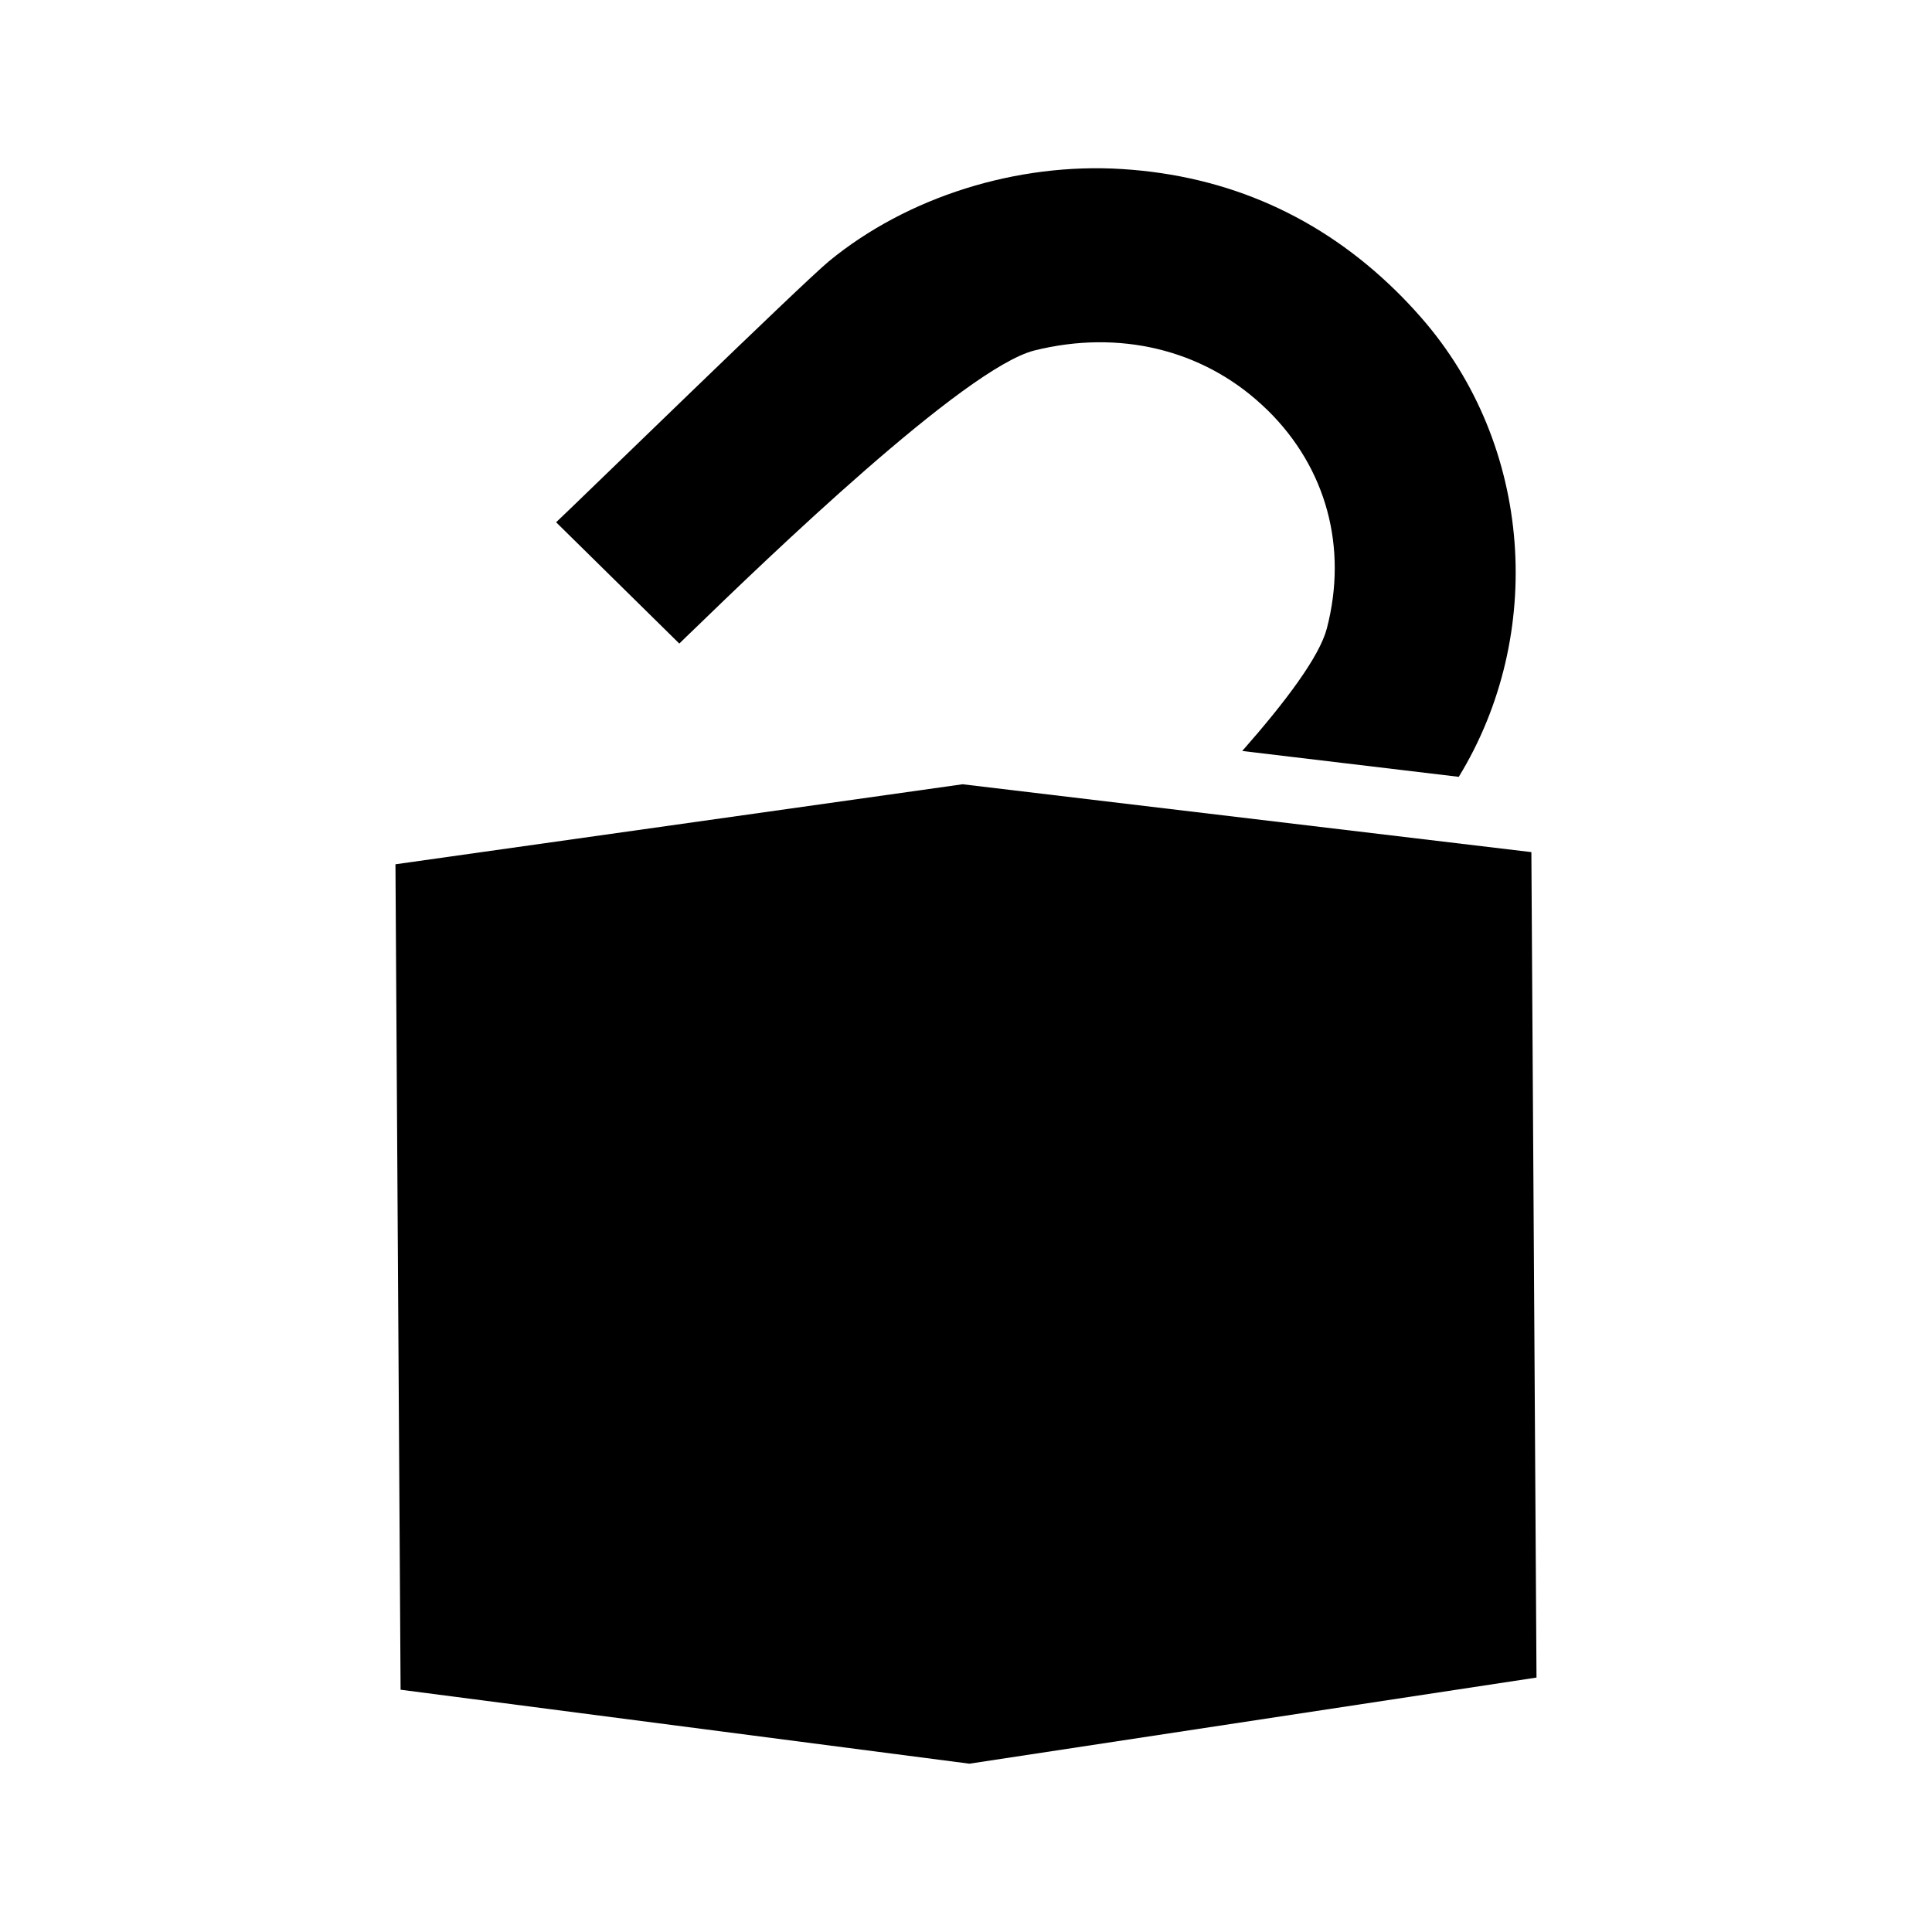
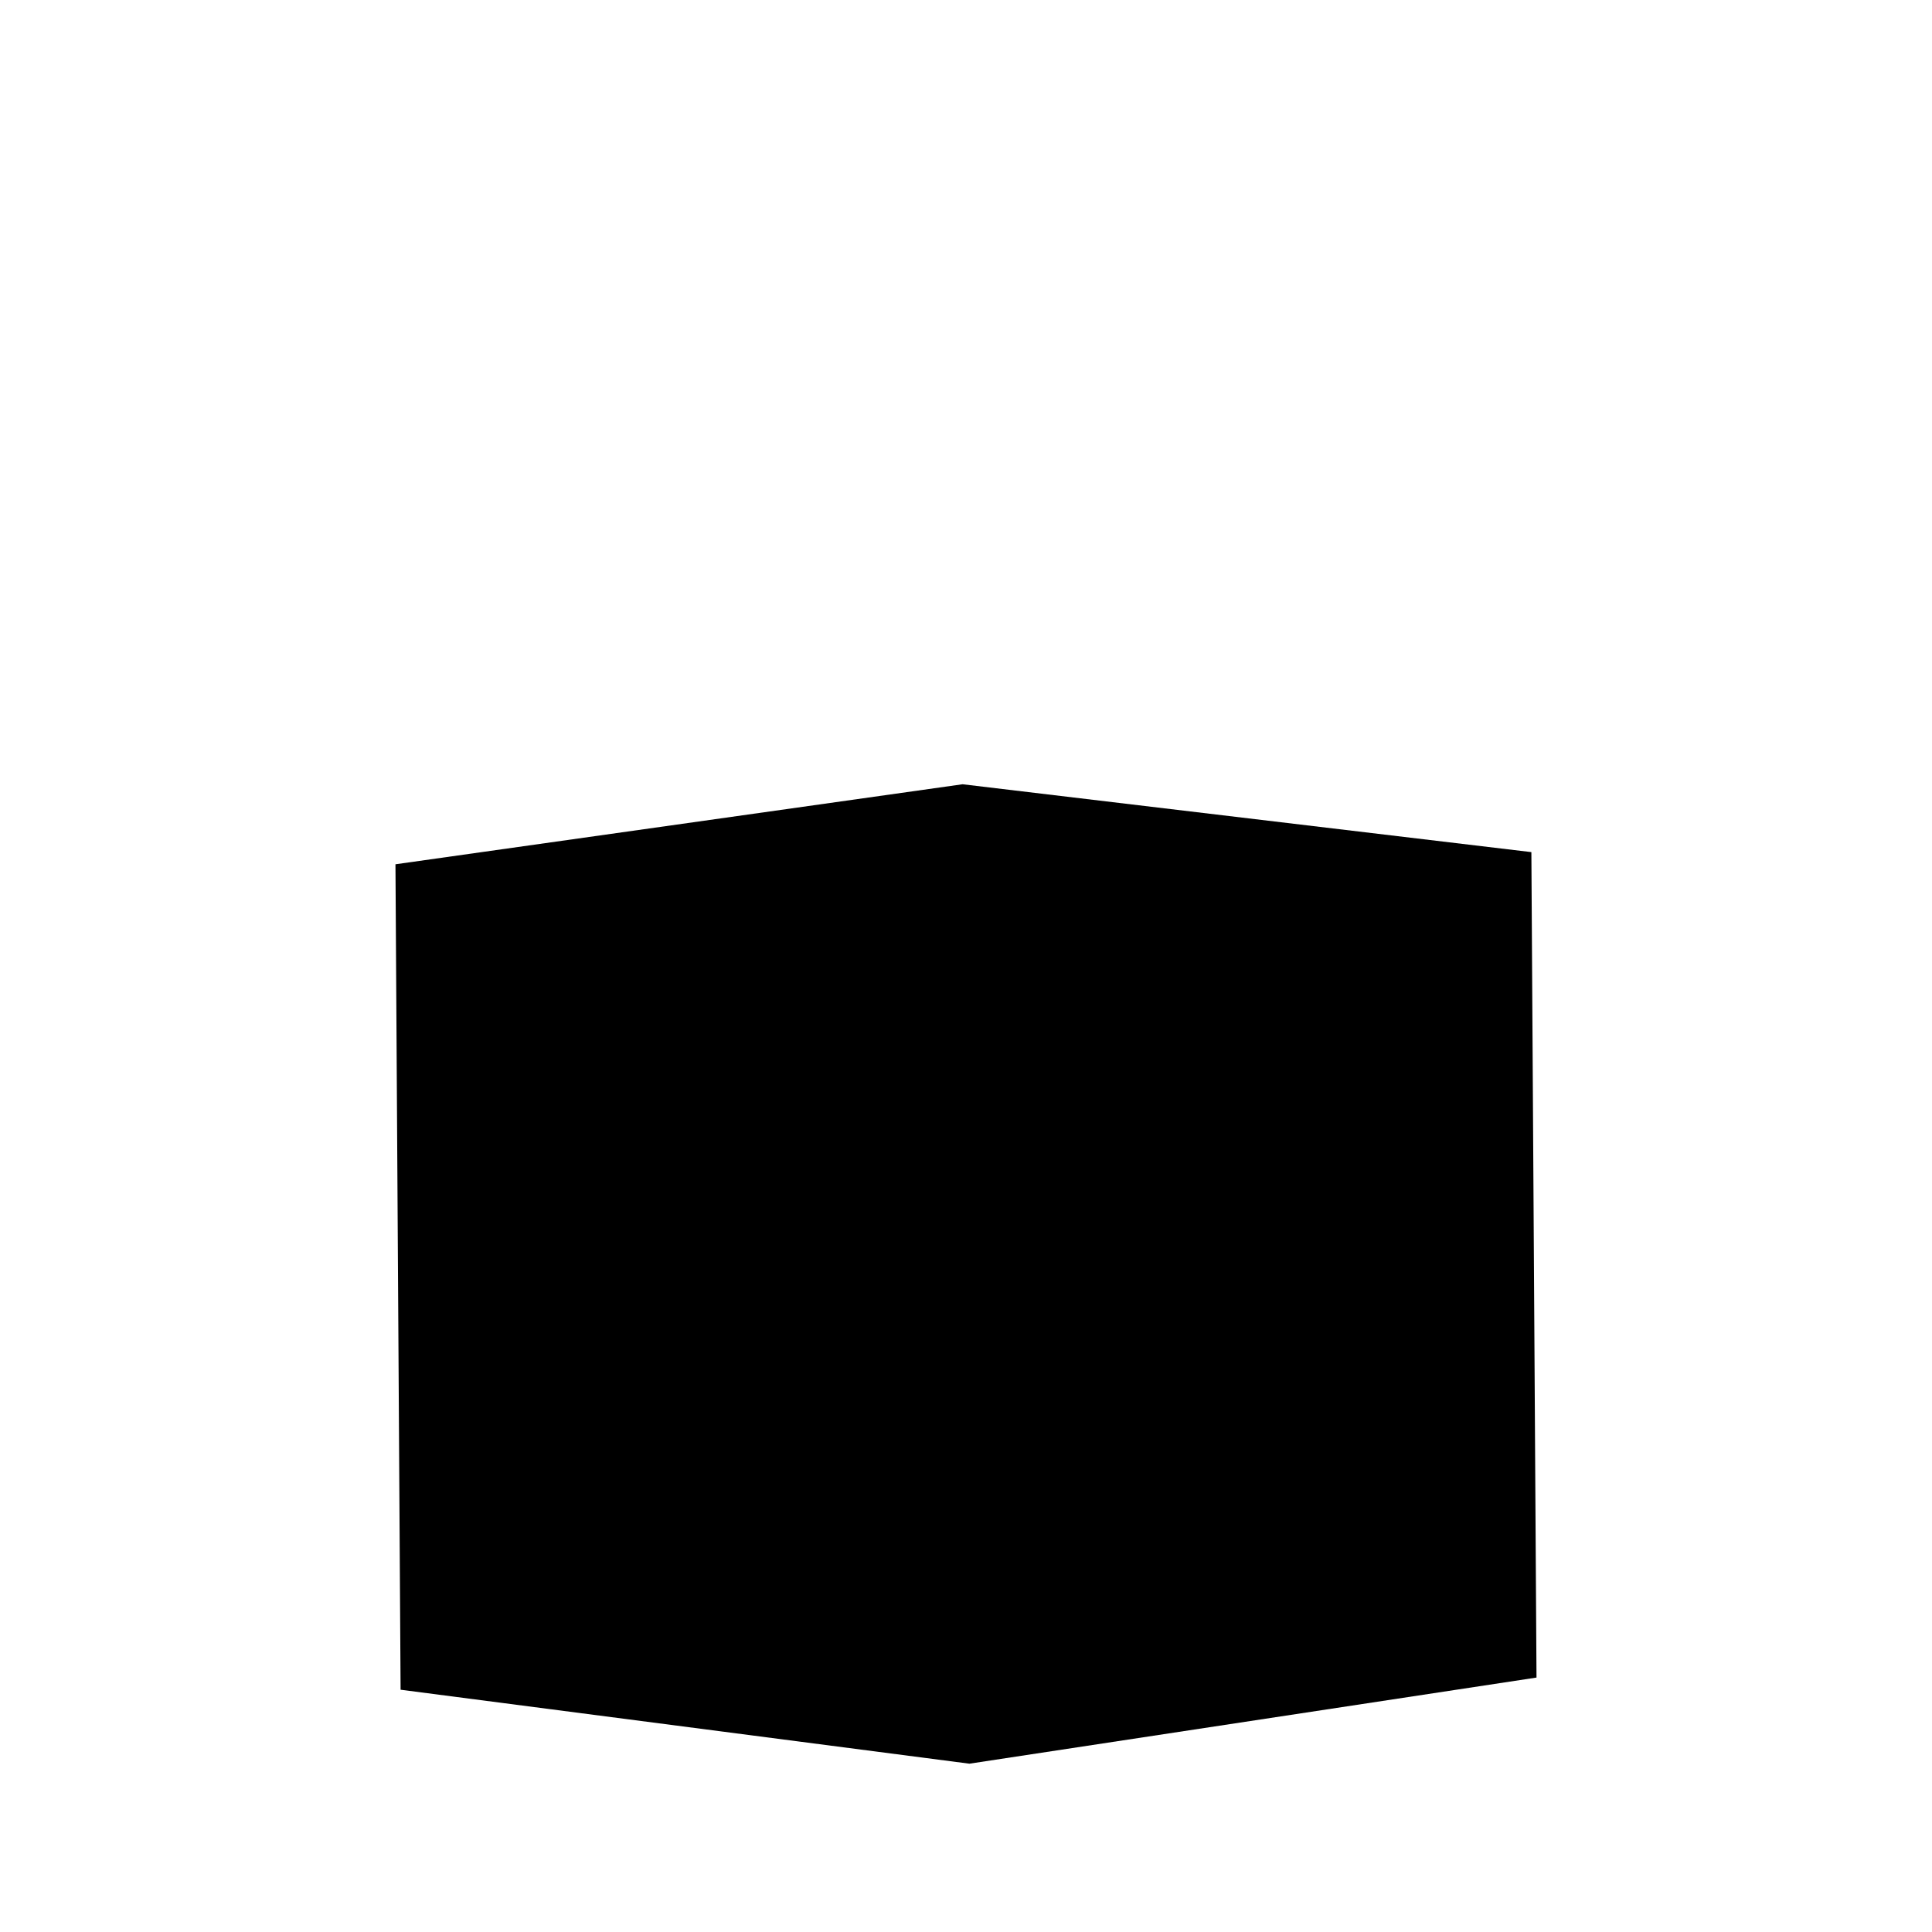
<svg xmlns="http://www.w3.org/2000/svg" fill="#000000" width="800px" height="800px" version="1.1" viewBox="144 144 512 512">
  <g>
    <path d="m549.83 369.82-150.74-17.984-150.29 21.207 1.359 218.75 150.74 19.602 150.29-22.824z" />
-     <path d="m327.35 311.33c19.648-19.043 72.348-69.879 90.836-74.465 22.32-5.543 44.234-0.301 60.105 14.309 0.555 0.504 1.109 1.059 1.664 1.562 15.566 15.316 21.262 36.375 15.668 57.836-1.965 7.457-10.883 19.348-22.418 32.445l57.383 6.852c22.973-37.535 19.75-87.812-9.977-121.72-2.117-2.418-4.332-4.785-6.602-7.004-20.051-19.699-44.488-30.582-72.648-32.344-27.961-1.762-56.98 7.406-77.688 24.434-7.305 6.047-67.059 64.285-72.297 69.172l32.648 32.145c1.109-1.105 2.219-2.164 3.324-3.223z" />
  </g>
</svg>